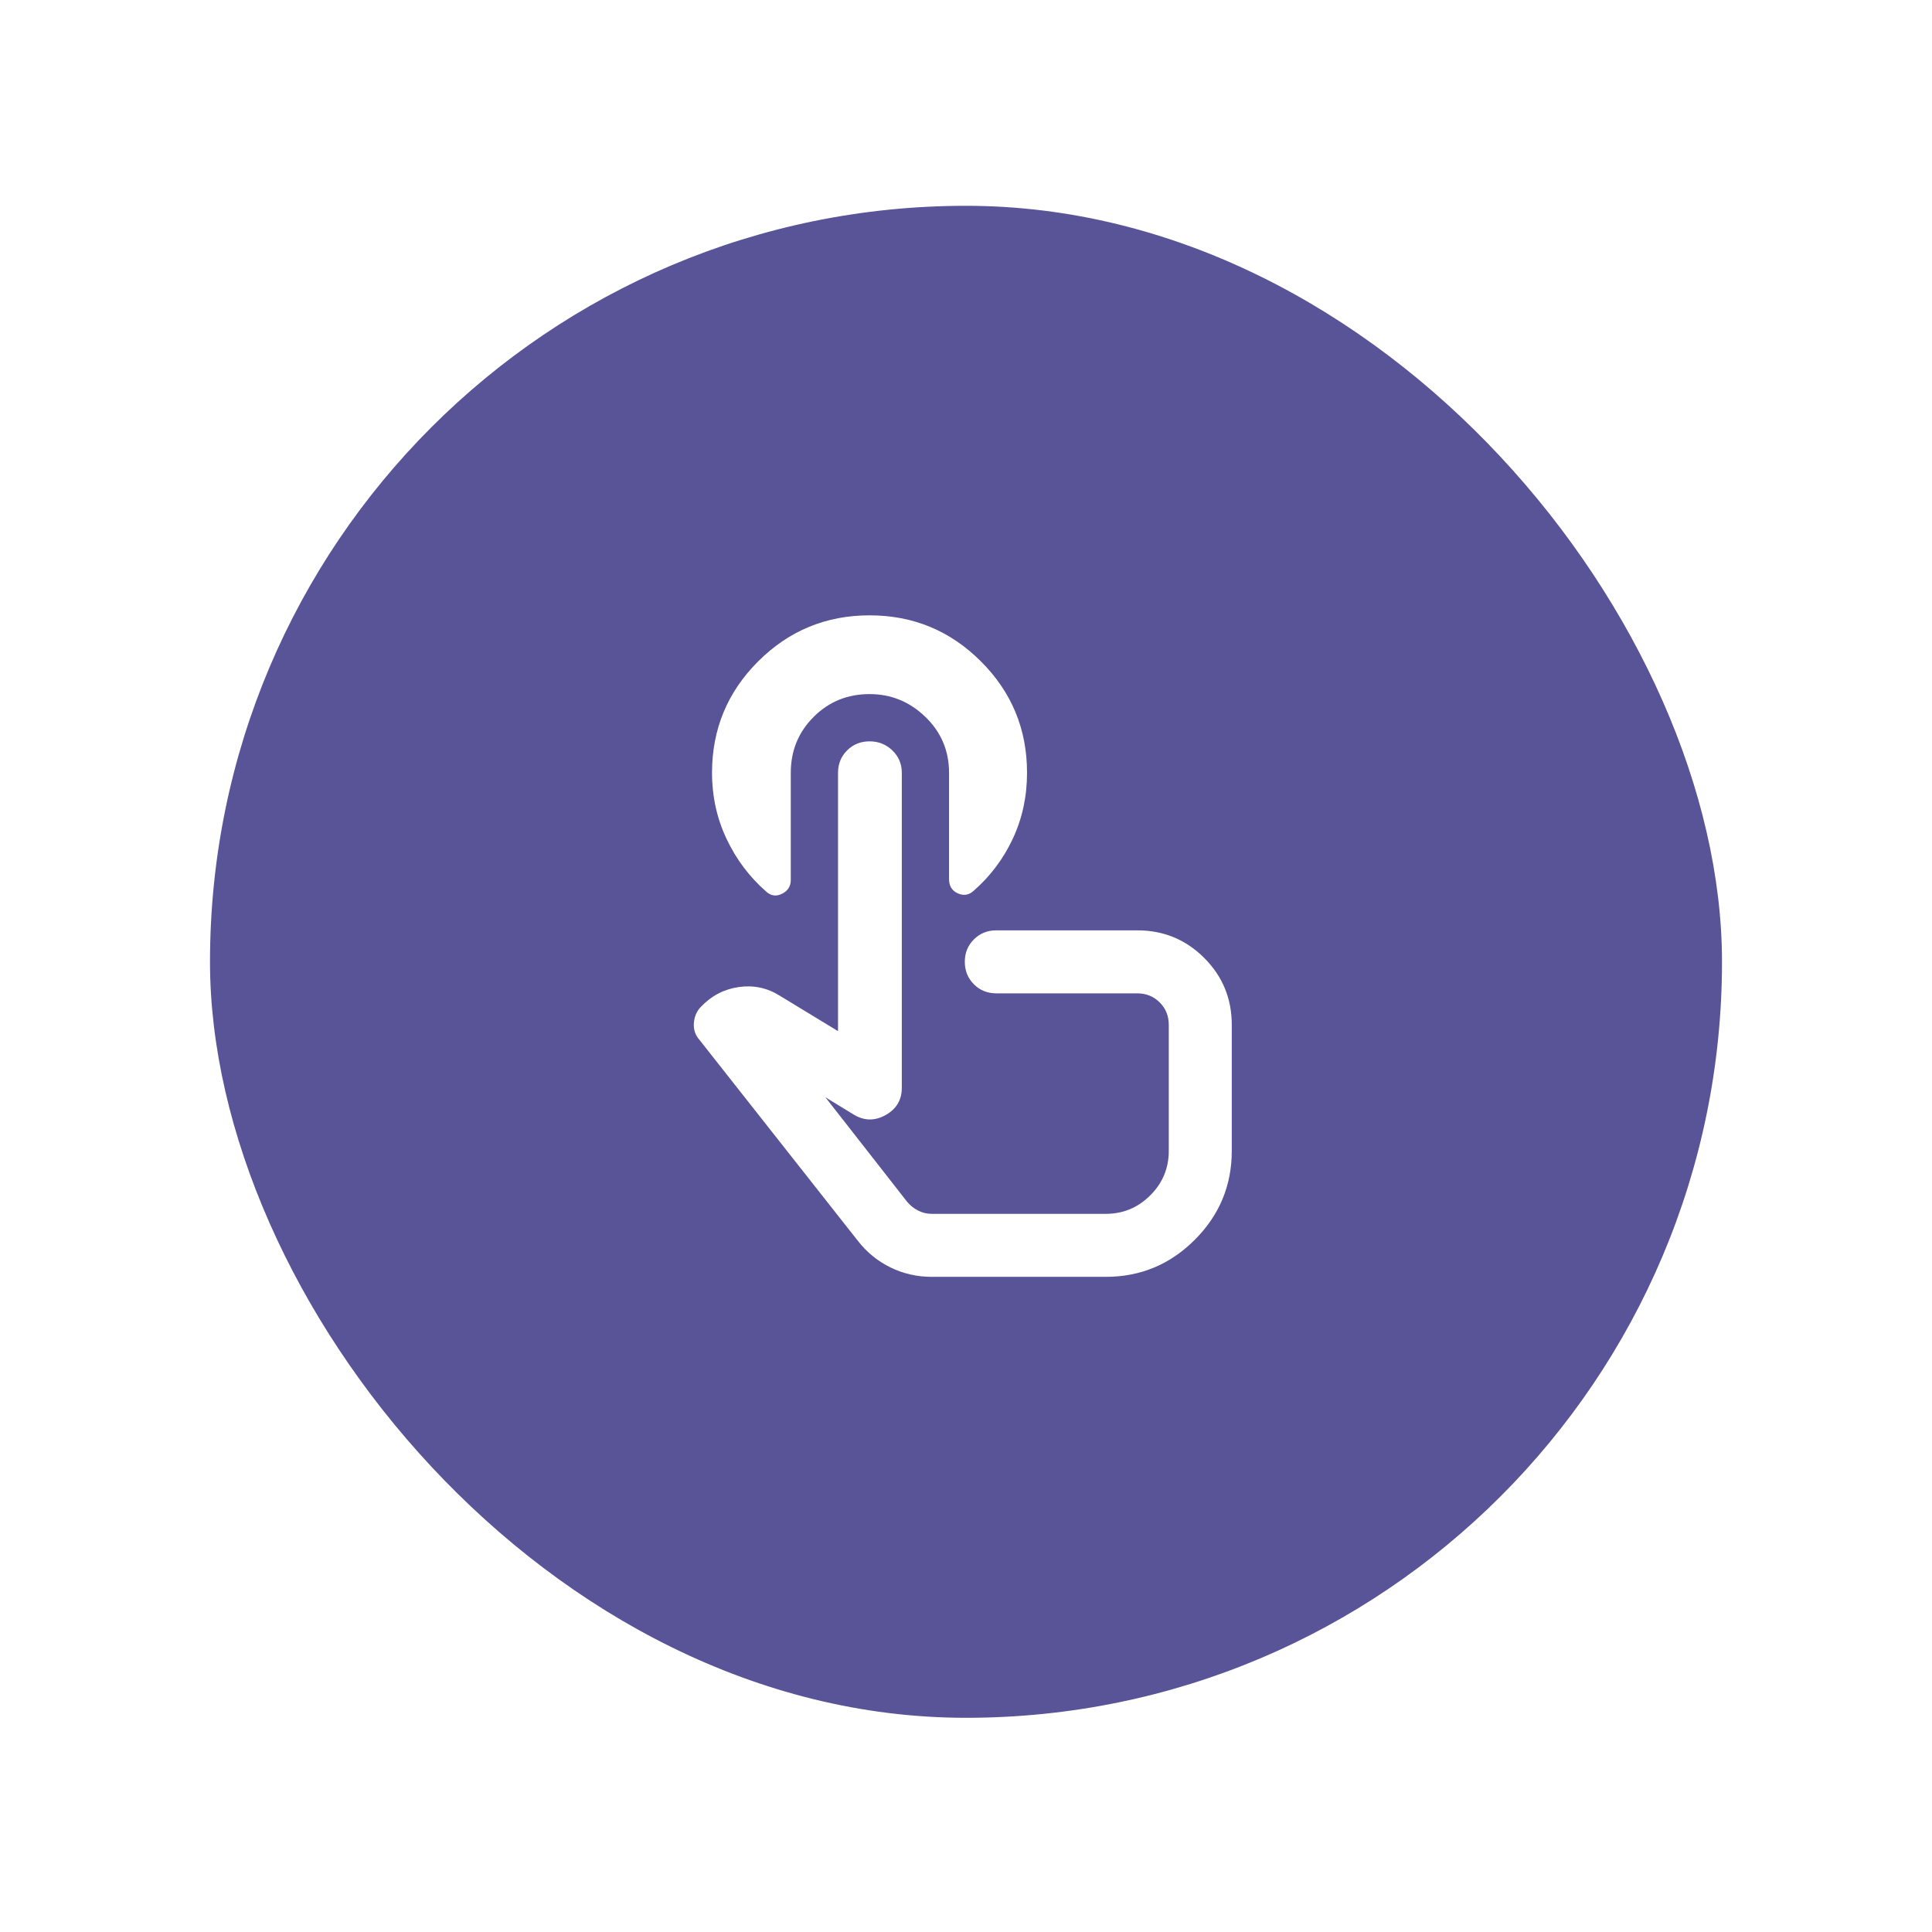
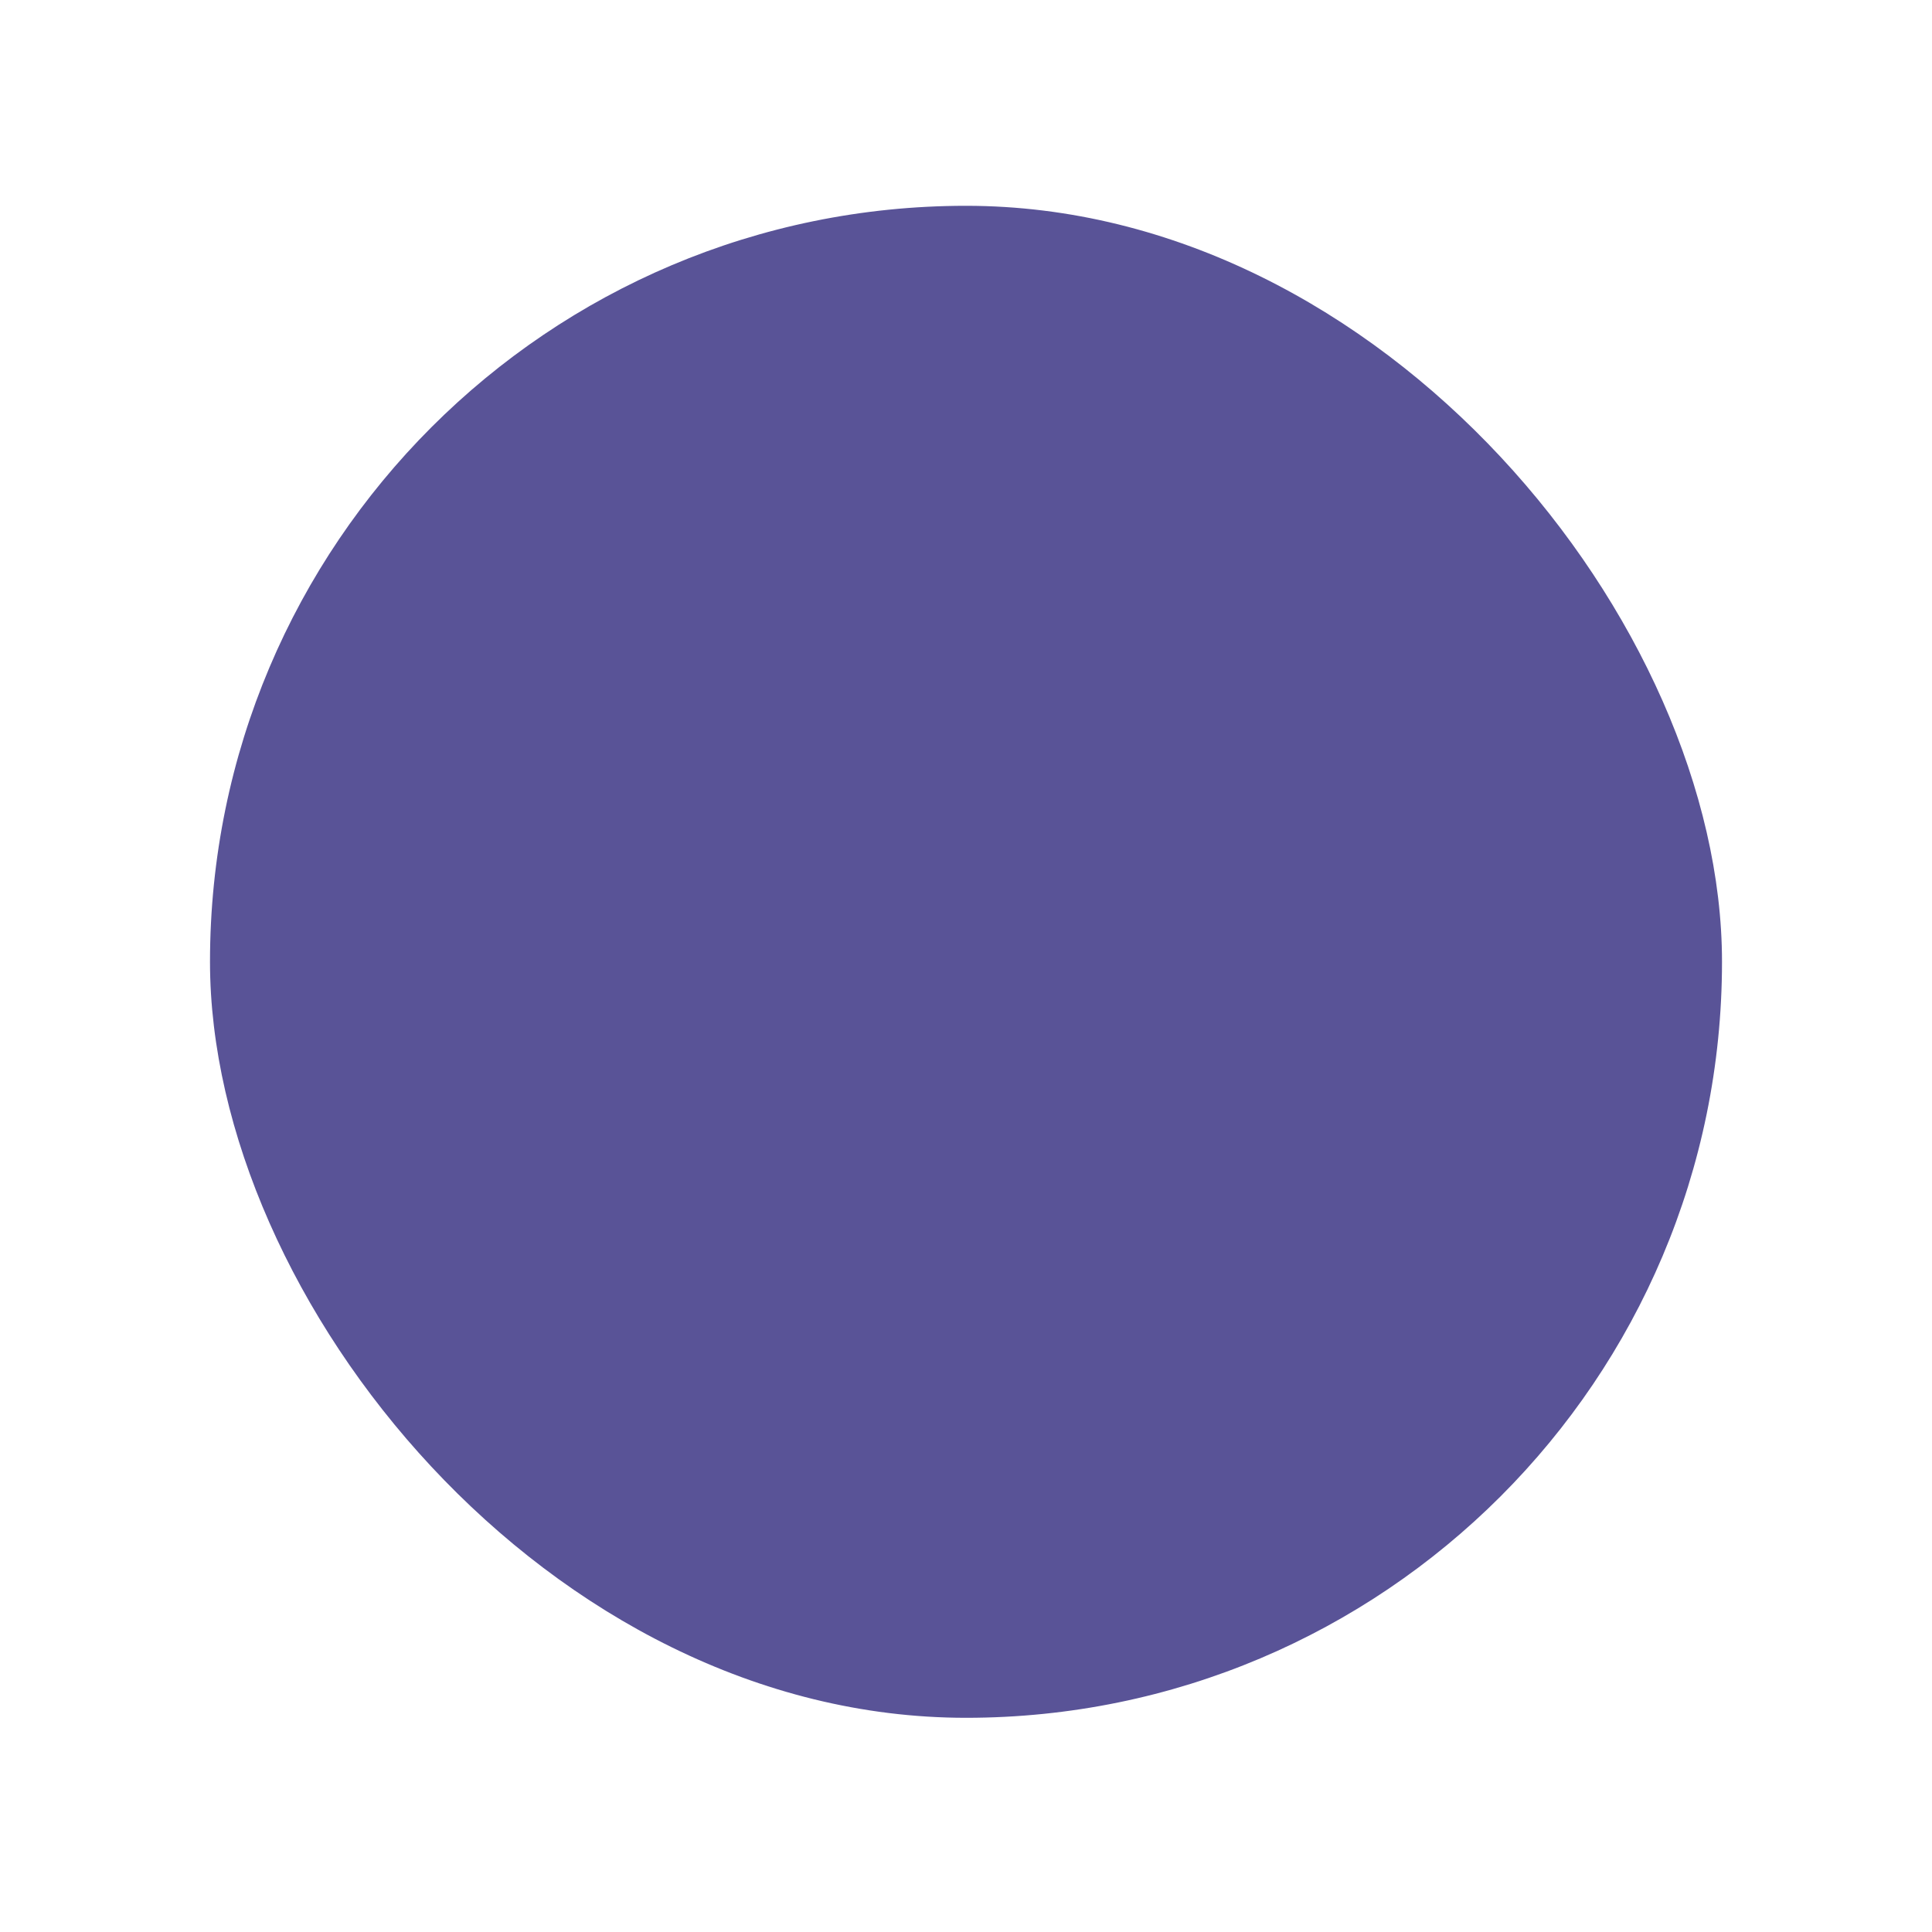
<svg xmlns="http://www.w3.org/2000/svg" width="92" height="92" viewBox="0 0 92 92" fill="none">
  <g filter="url(#filter0_d_14620_2429)">
    <rect x="10" y="7" width="72" height="72" rx="36" fill="#595397" />
-     <path d="M44.368 58.002C43.668 58.002 43.012 57.852 42.4 57.552C41.788 57.252 41.269 56.827 40.843 56.277L33.306 46.715C33.106 46.489 33.018 46.221 33.043 45.909C33.068 45.597 33.181 45.34 33.381 45.139C33.881 44.614 34.481 44.302 35.181 44.202C35.881 44.102 36.531 44.239 37.131 44.614L39.906 46.302V34.002C39.906 33.577 40.05 33.221 40.338 32.934C40.626 32.647 40.982 32.503 41.406 32.502C41.83 32.501 42.192 32.645 42.493 32.934C42.794 33.223 42.944 33.579 42.943 34.002V49.002C42.943 49.577 42.687 50.008 42.174 50.297C41.661 50.584 41.155 50.578 40.656 50.277L39.306 49.452L43.206 54.44C43.356 54.614 43.531 54.752 43.731 54.852C43.931 54.952 44.143 55.002 44.368 55.002H52.656C53.481 55.002 54.187 54.709 54.775 54.121C55.363 53.535 55.657 52.828 55.656 52.002V46.002C55.656 45.577 55.512 45.221 55.224 44.934C54.936 44.647 54.58 44.503 54.156 44.502H47.443C47.018 44.502 46.662 44.358 46.375 44.07C46.088 43.782 45.944 43.426 45.943 43.002C45.942 42.578 46.086 42.222 46.375 41.934C46.664 41.646 47.02 41.502 47.443 41.502H54.156C55.406 41.502 56.468 41.94 57.343 42.815C58.218 43.69 58.656 44.752 58.656 46.002V52.002C58.656 53.652 58.068 55.065 56.893 56.239C55.718 57.414 54.306 58.002 52.656 58.002H44.368ZM41.406 30.252C40.356 30.252 39.468 30.614 38.743 31.34C38.018 32.065 37.656 32.952 37.656 34.002V39.102C37.656 39.402 37.518 39.621 37.243 39.759C36.968 39.897 36.718 39.865 36.493 39.664C35.693 38.965 35.062 38.127 34.6 37.152C34.138 36.177 33.907 35.127 33.906 34.002C33.906 31.927 34.637 30.159 36.1 28.697C37.563 27.235 39.332 26.503 41.406 26.502C43.48 26.501 45.249 27.233 46.713 28.697C48.177 30.16 48.908 31.929 48.906 34.002C48.906 35.127 48.681 36.171 48.231 37.134C47.781 38.097 47.156 38.928 46.356 39.627C46.131 39.827 45.881 39.864 45.606 39.739C45.331 39.614 45.193 39.389 45.193 39.065V34.002C45.193 32.952 44.818 32.065 44.068 31.34C43.318 30.614 42.431 30.252 41.406 30.252Z" fill="white" />
  </g>
  <defs>
    <filter id="filter0_d_14620_2429" x="0.2" y="-2.38419e-07" width="91.6" height="91.6" filterUnits="userSpaceOnUse" color-interpolation-filters="sRGB">
      <feFlood flood-opacity="0" result="BackgroundImageFix" />
      <feColorMatrix in="SourceAlpha" type="matrix" values="0 0 0 0 0 0 0 0 0 0 0 0 0 0 0 0 0 0 127 0" result="hardAlpha" />
      <feOffset dy="2.8" />
      <feGaussianBlur stdDeviation="4.9" />
      <feComposite in2="hardAlpha" operator="out" />
      <feColorMatrix type="matrix" values="0 0 0 0 0 0 0 0 0 0 0 0 0 0 0 0 0 0 0.25 0" />
      <feBlend mode="normal" in2="BackgroundImageFix" result="effect1_dropShadow_14620_2429" />
      <feBlend mode="normal" in="SourceGraphic" in2="effect1_dropShadow_14620_2429" result="shape" />
    </filter>
  </defs>
</svg>